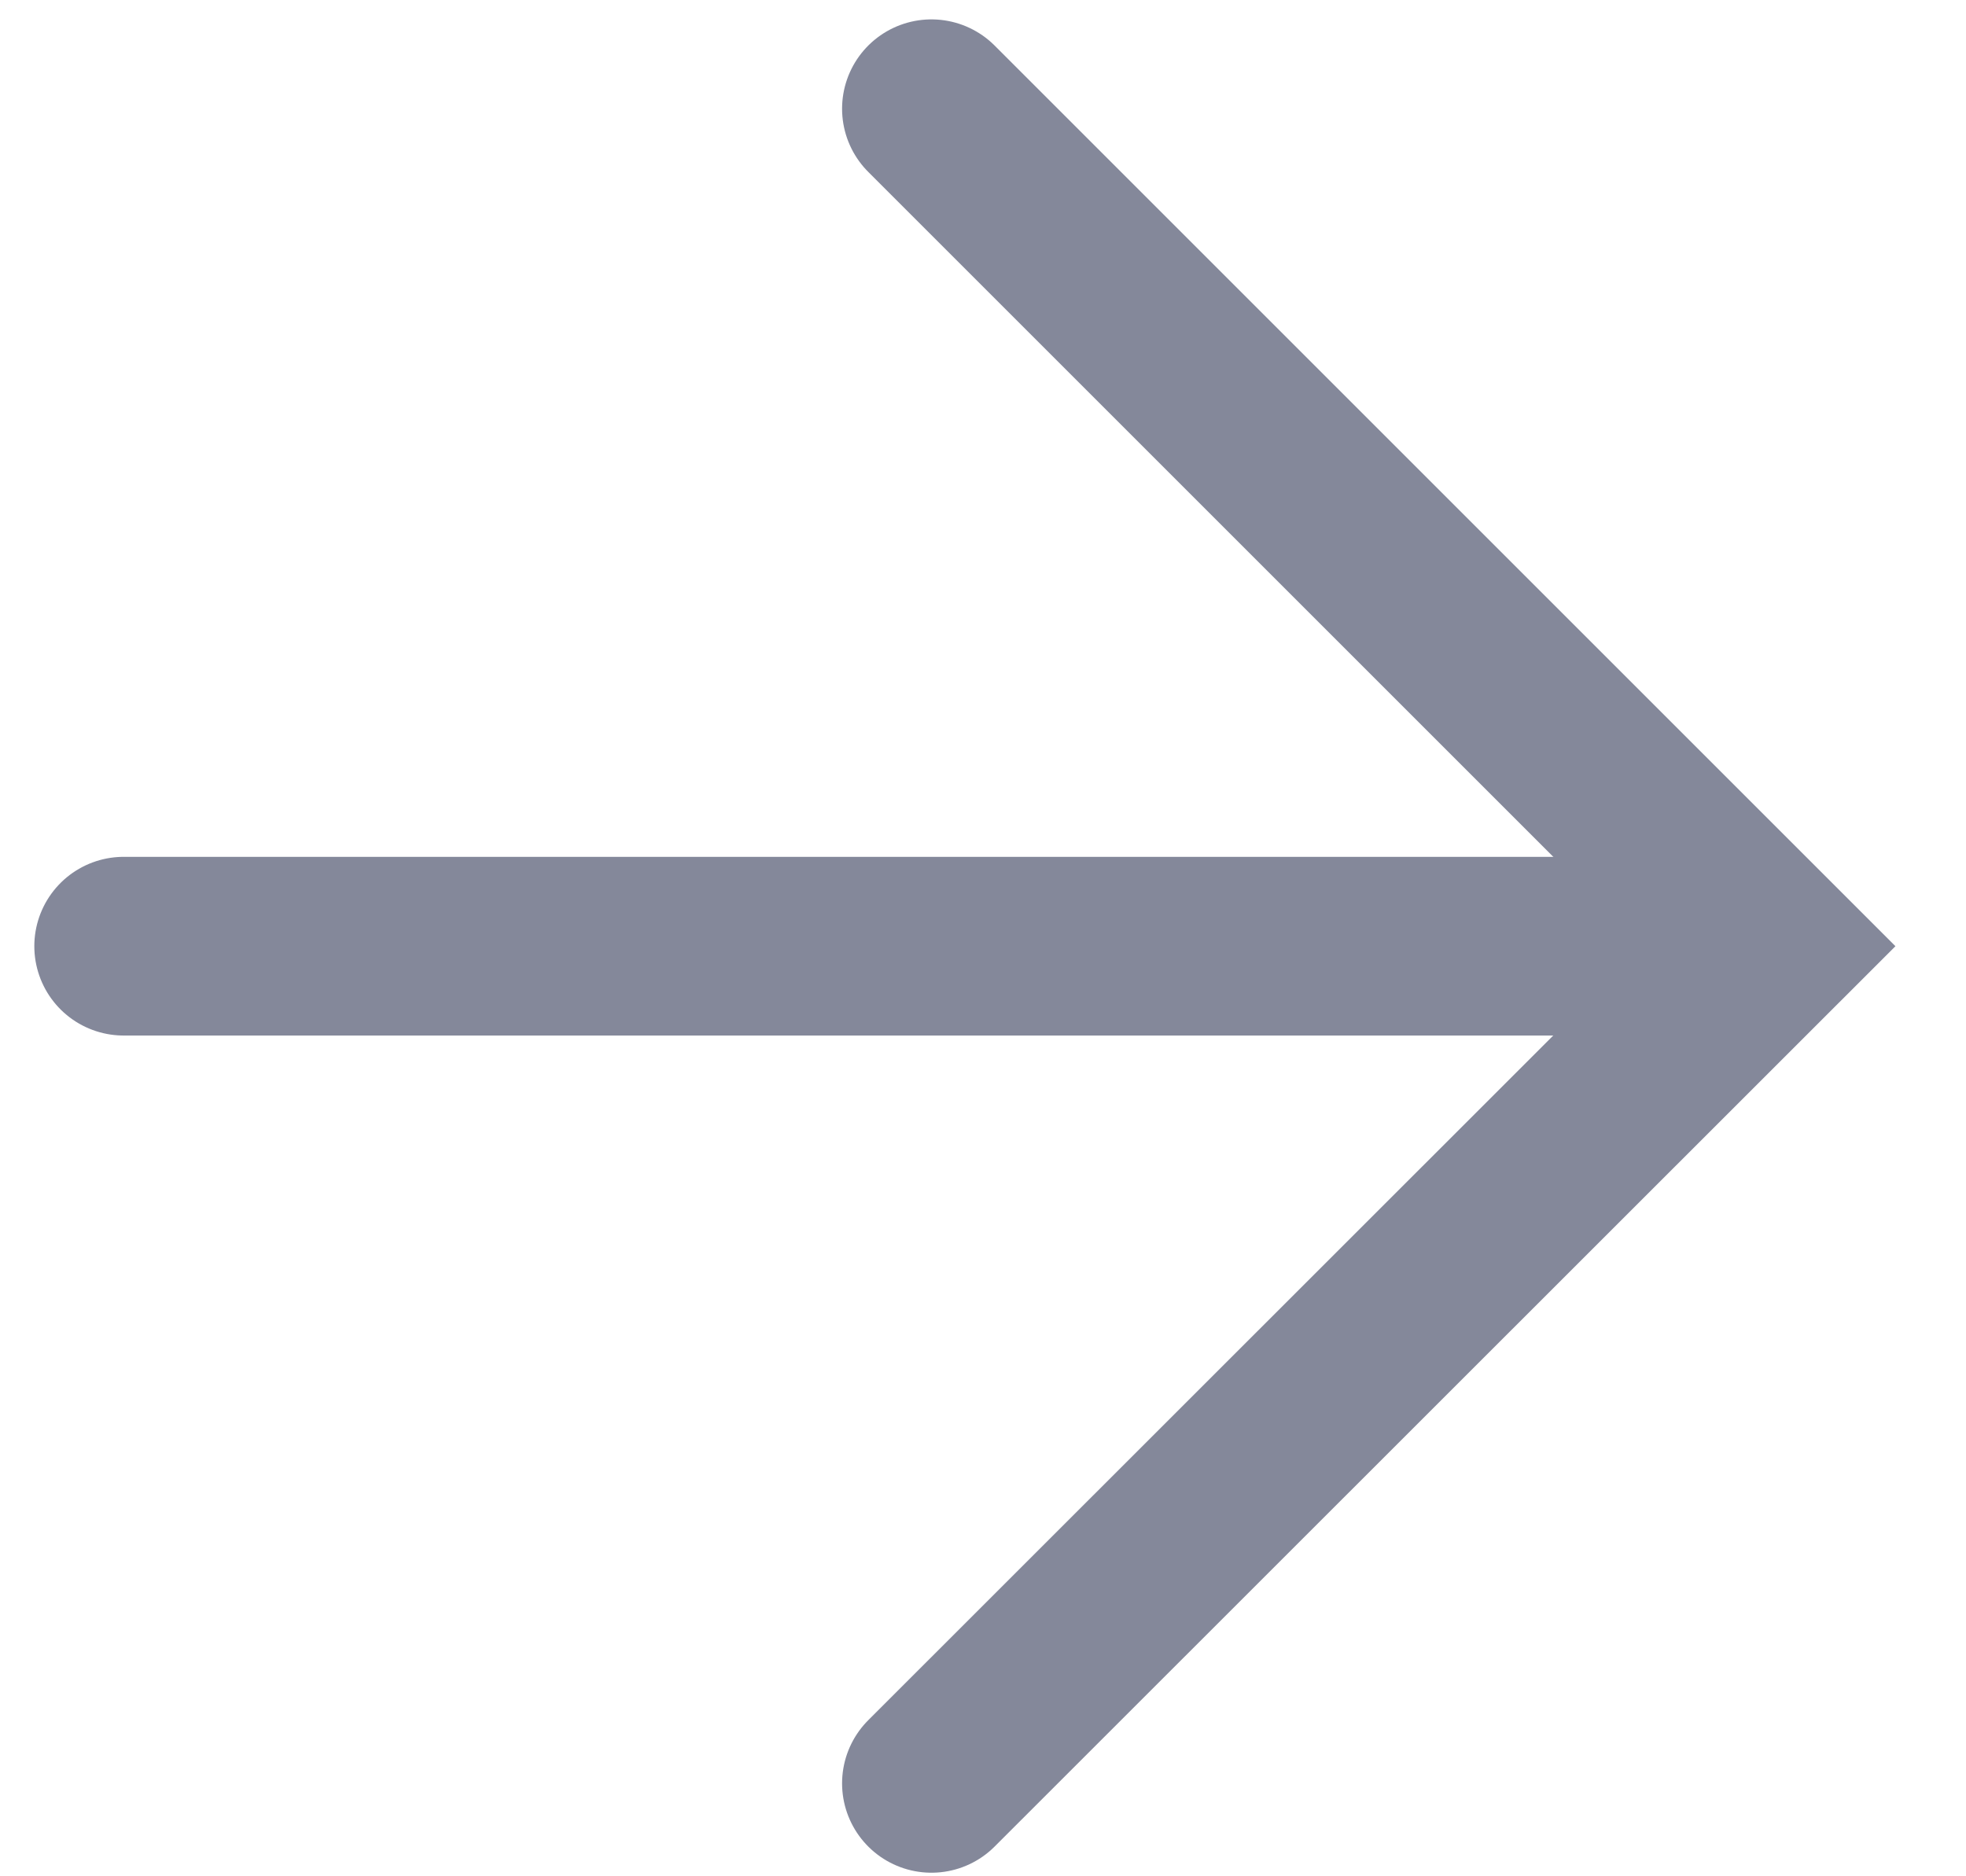
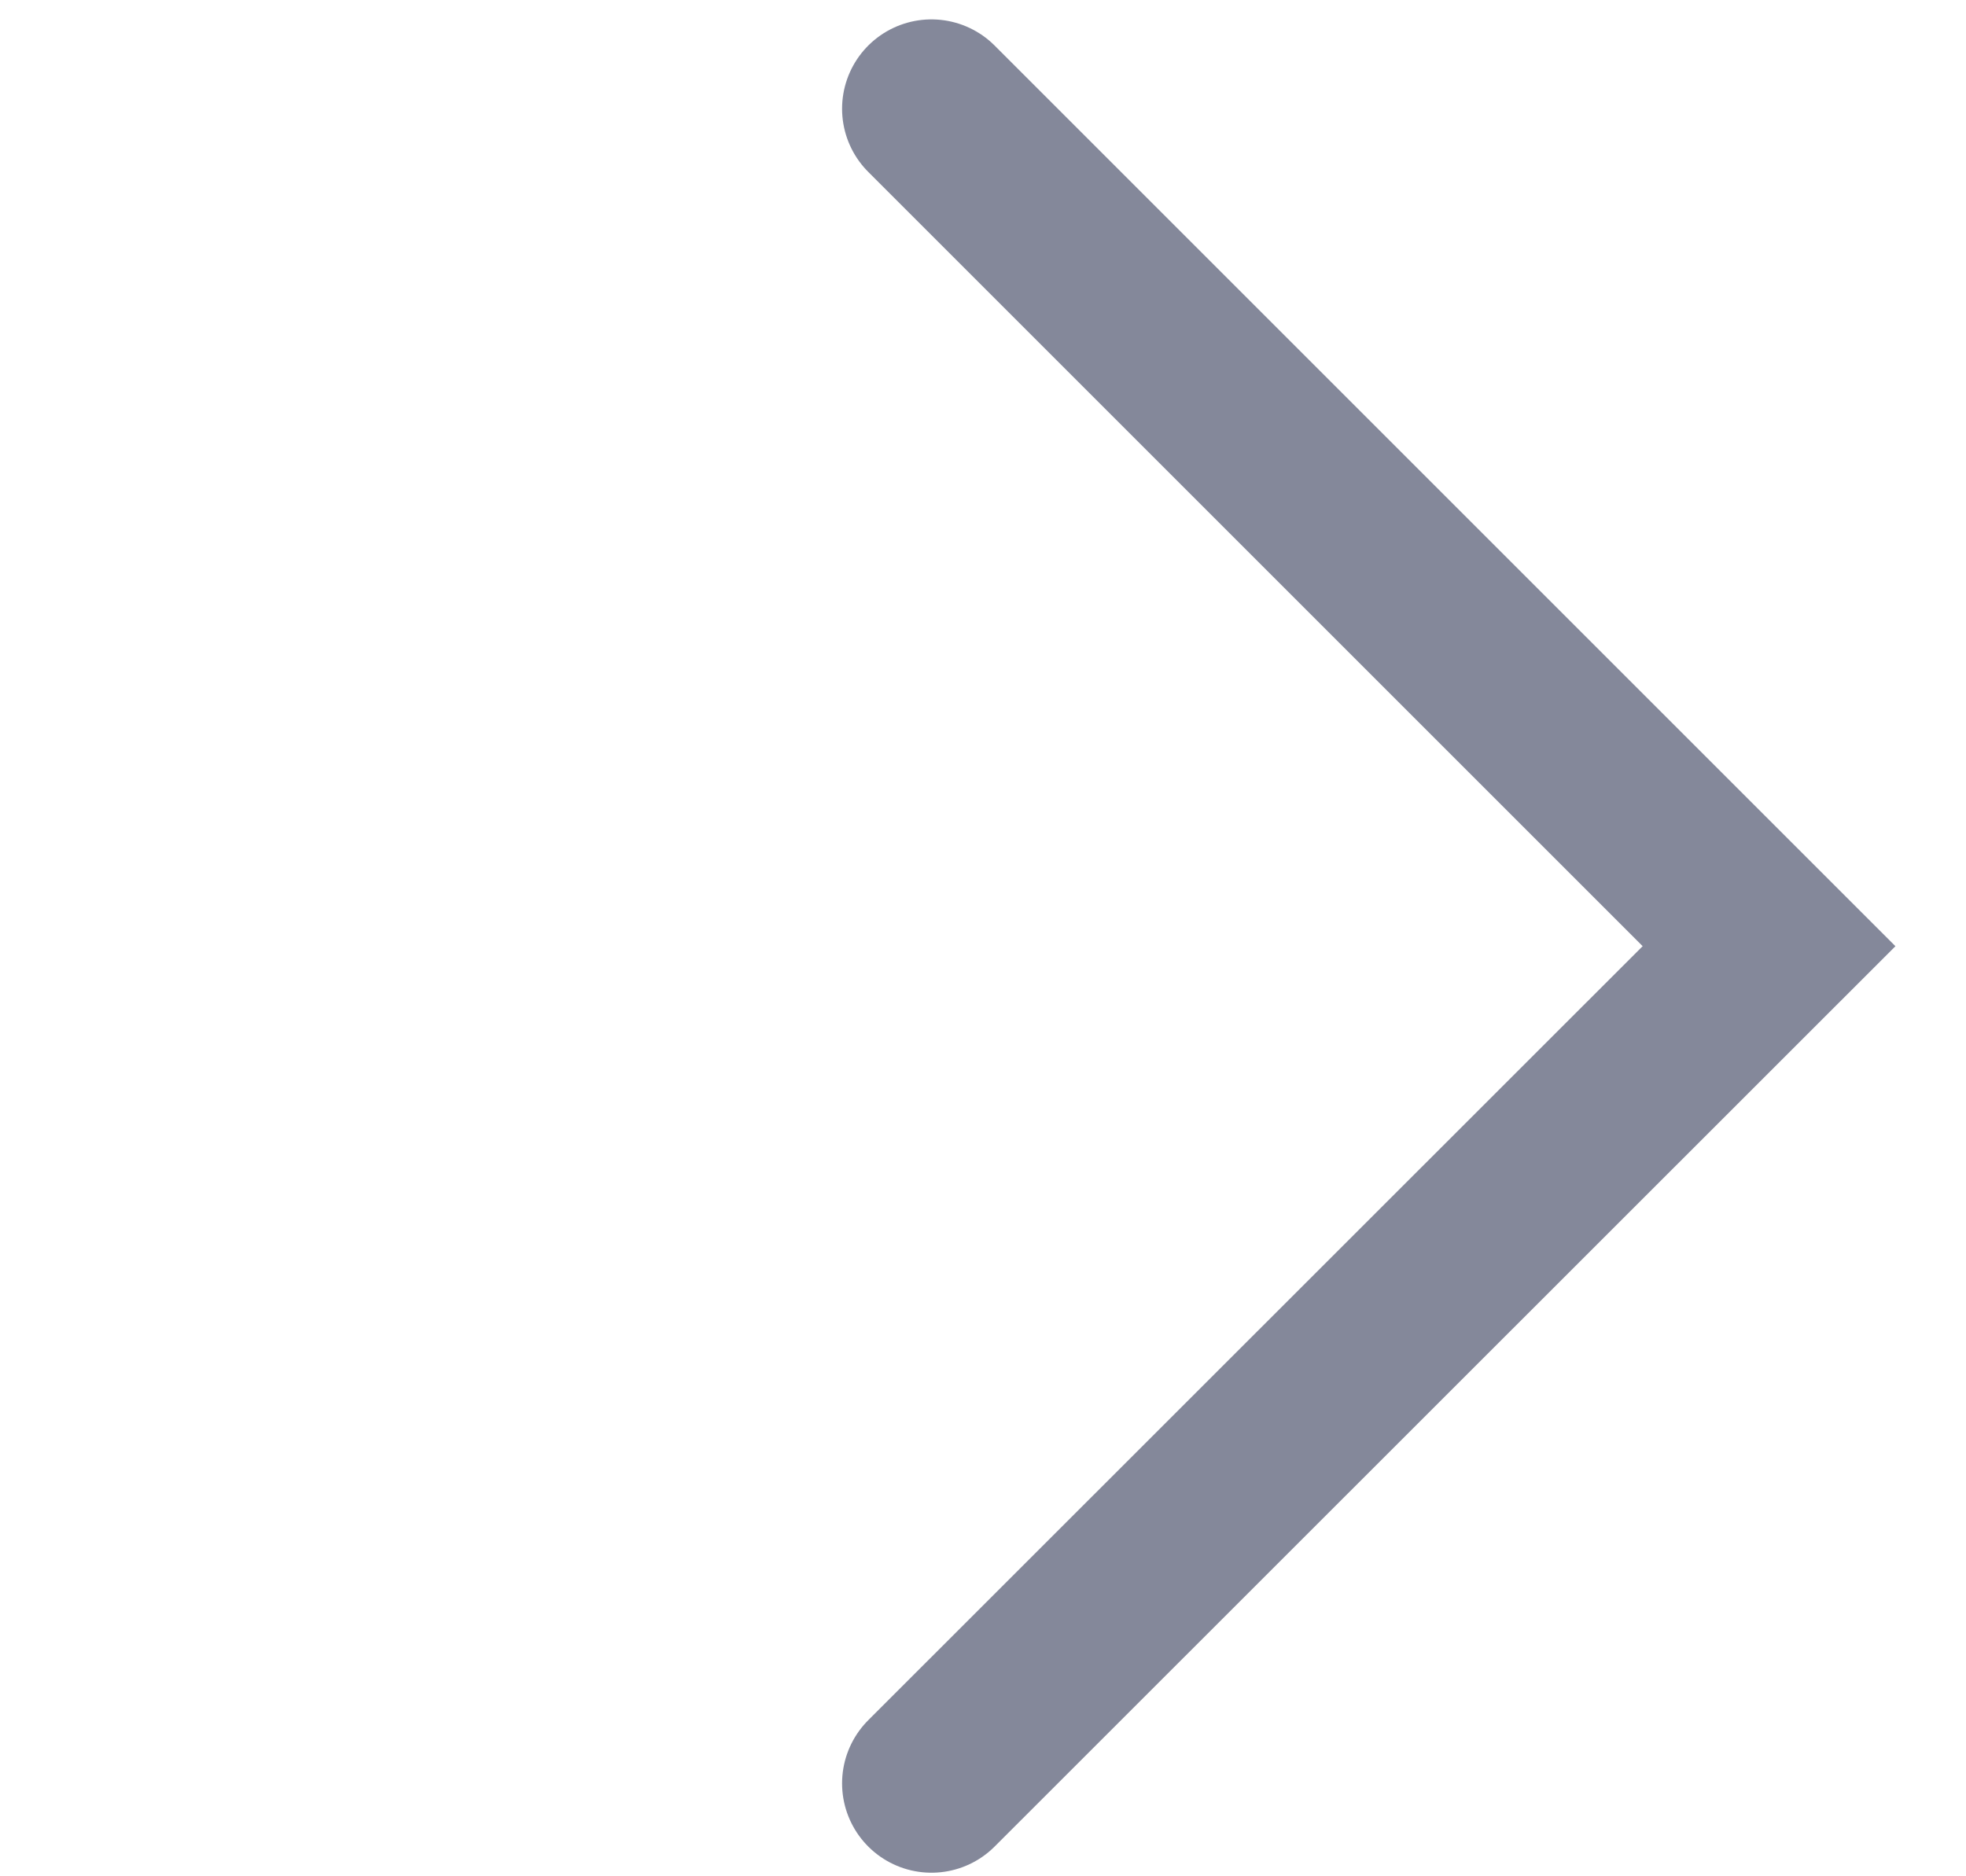
<svg xmlns="http://www.w3.org/2000/svg" width="22" height="21" viewBox="0 0 22 21" fill="none">
-   <path d="M1.384 10.59H19.465" stroke="#84889A" stroke-width="2" stroke-miterlimit="10" stroke-linecap="round" />
  <path d="M10.423 1.217L19.796 10.59L10.423 19.96" stroke="#84889A" stroke-width="2" stroke-miterlimit="10" stroke-linecap="round" />
</svg>